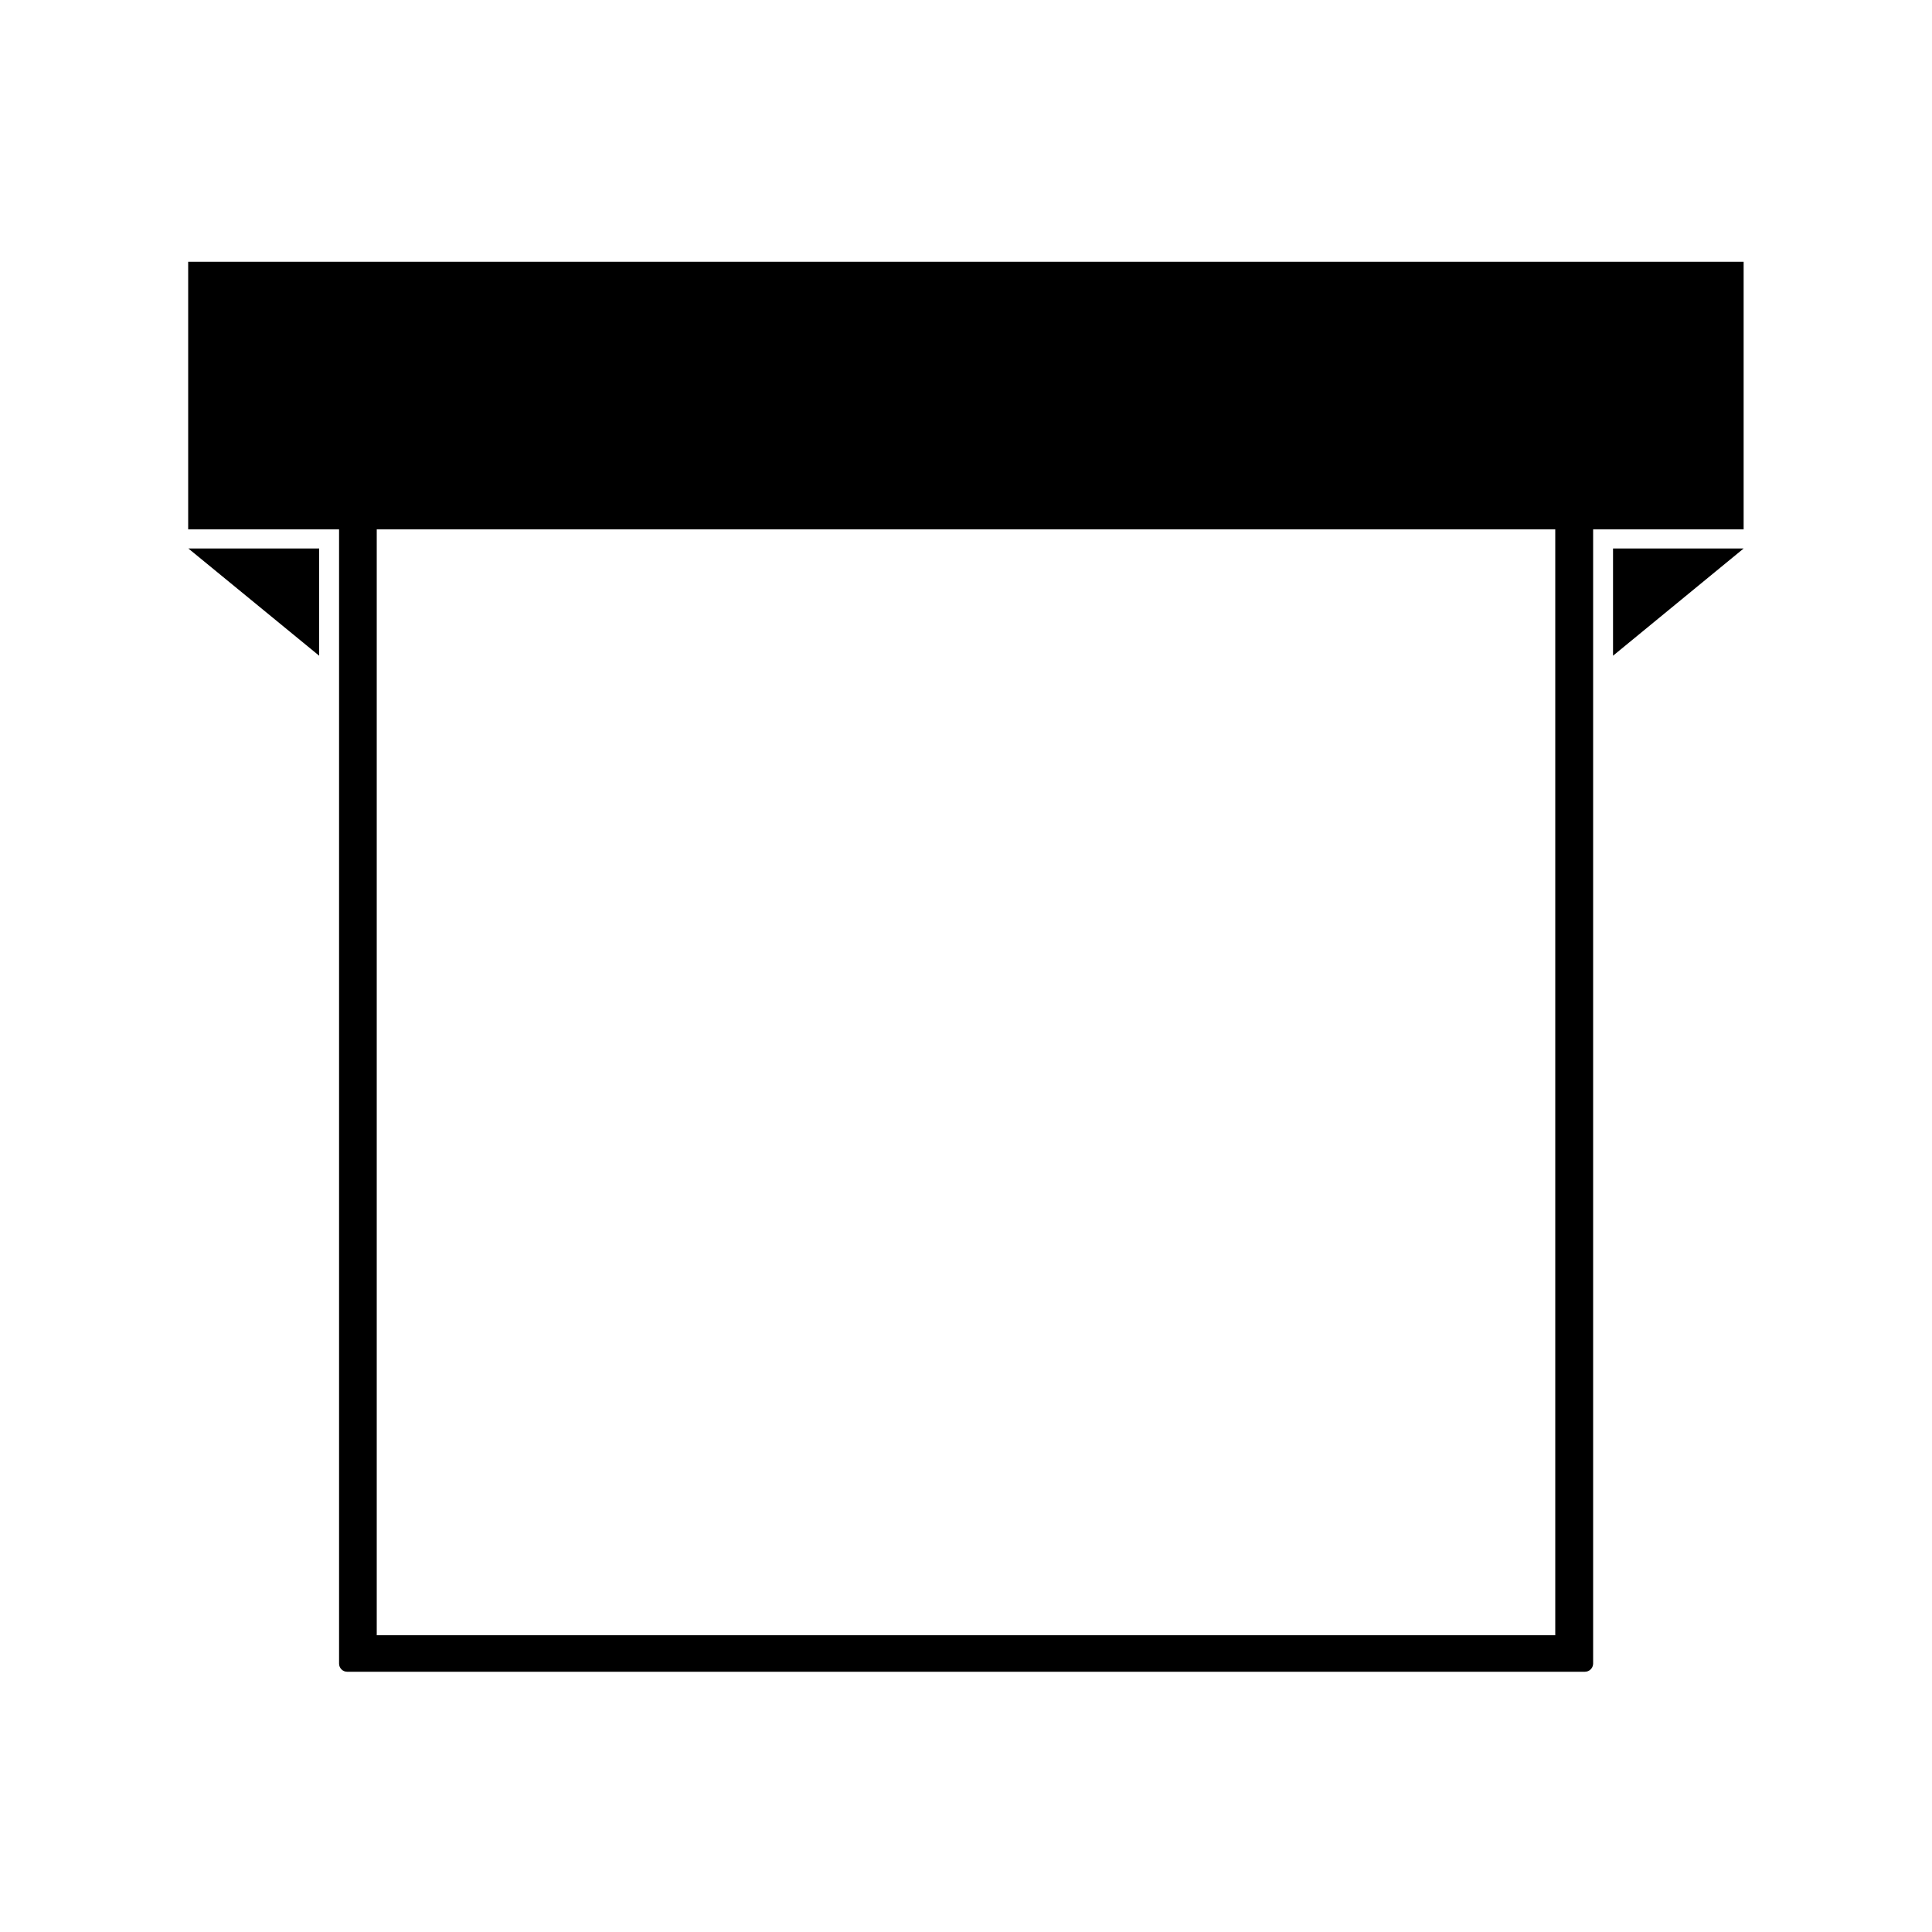
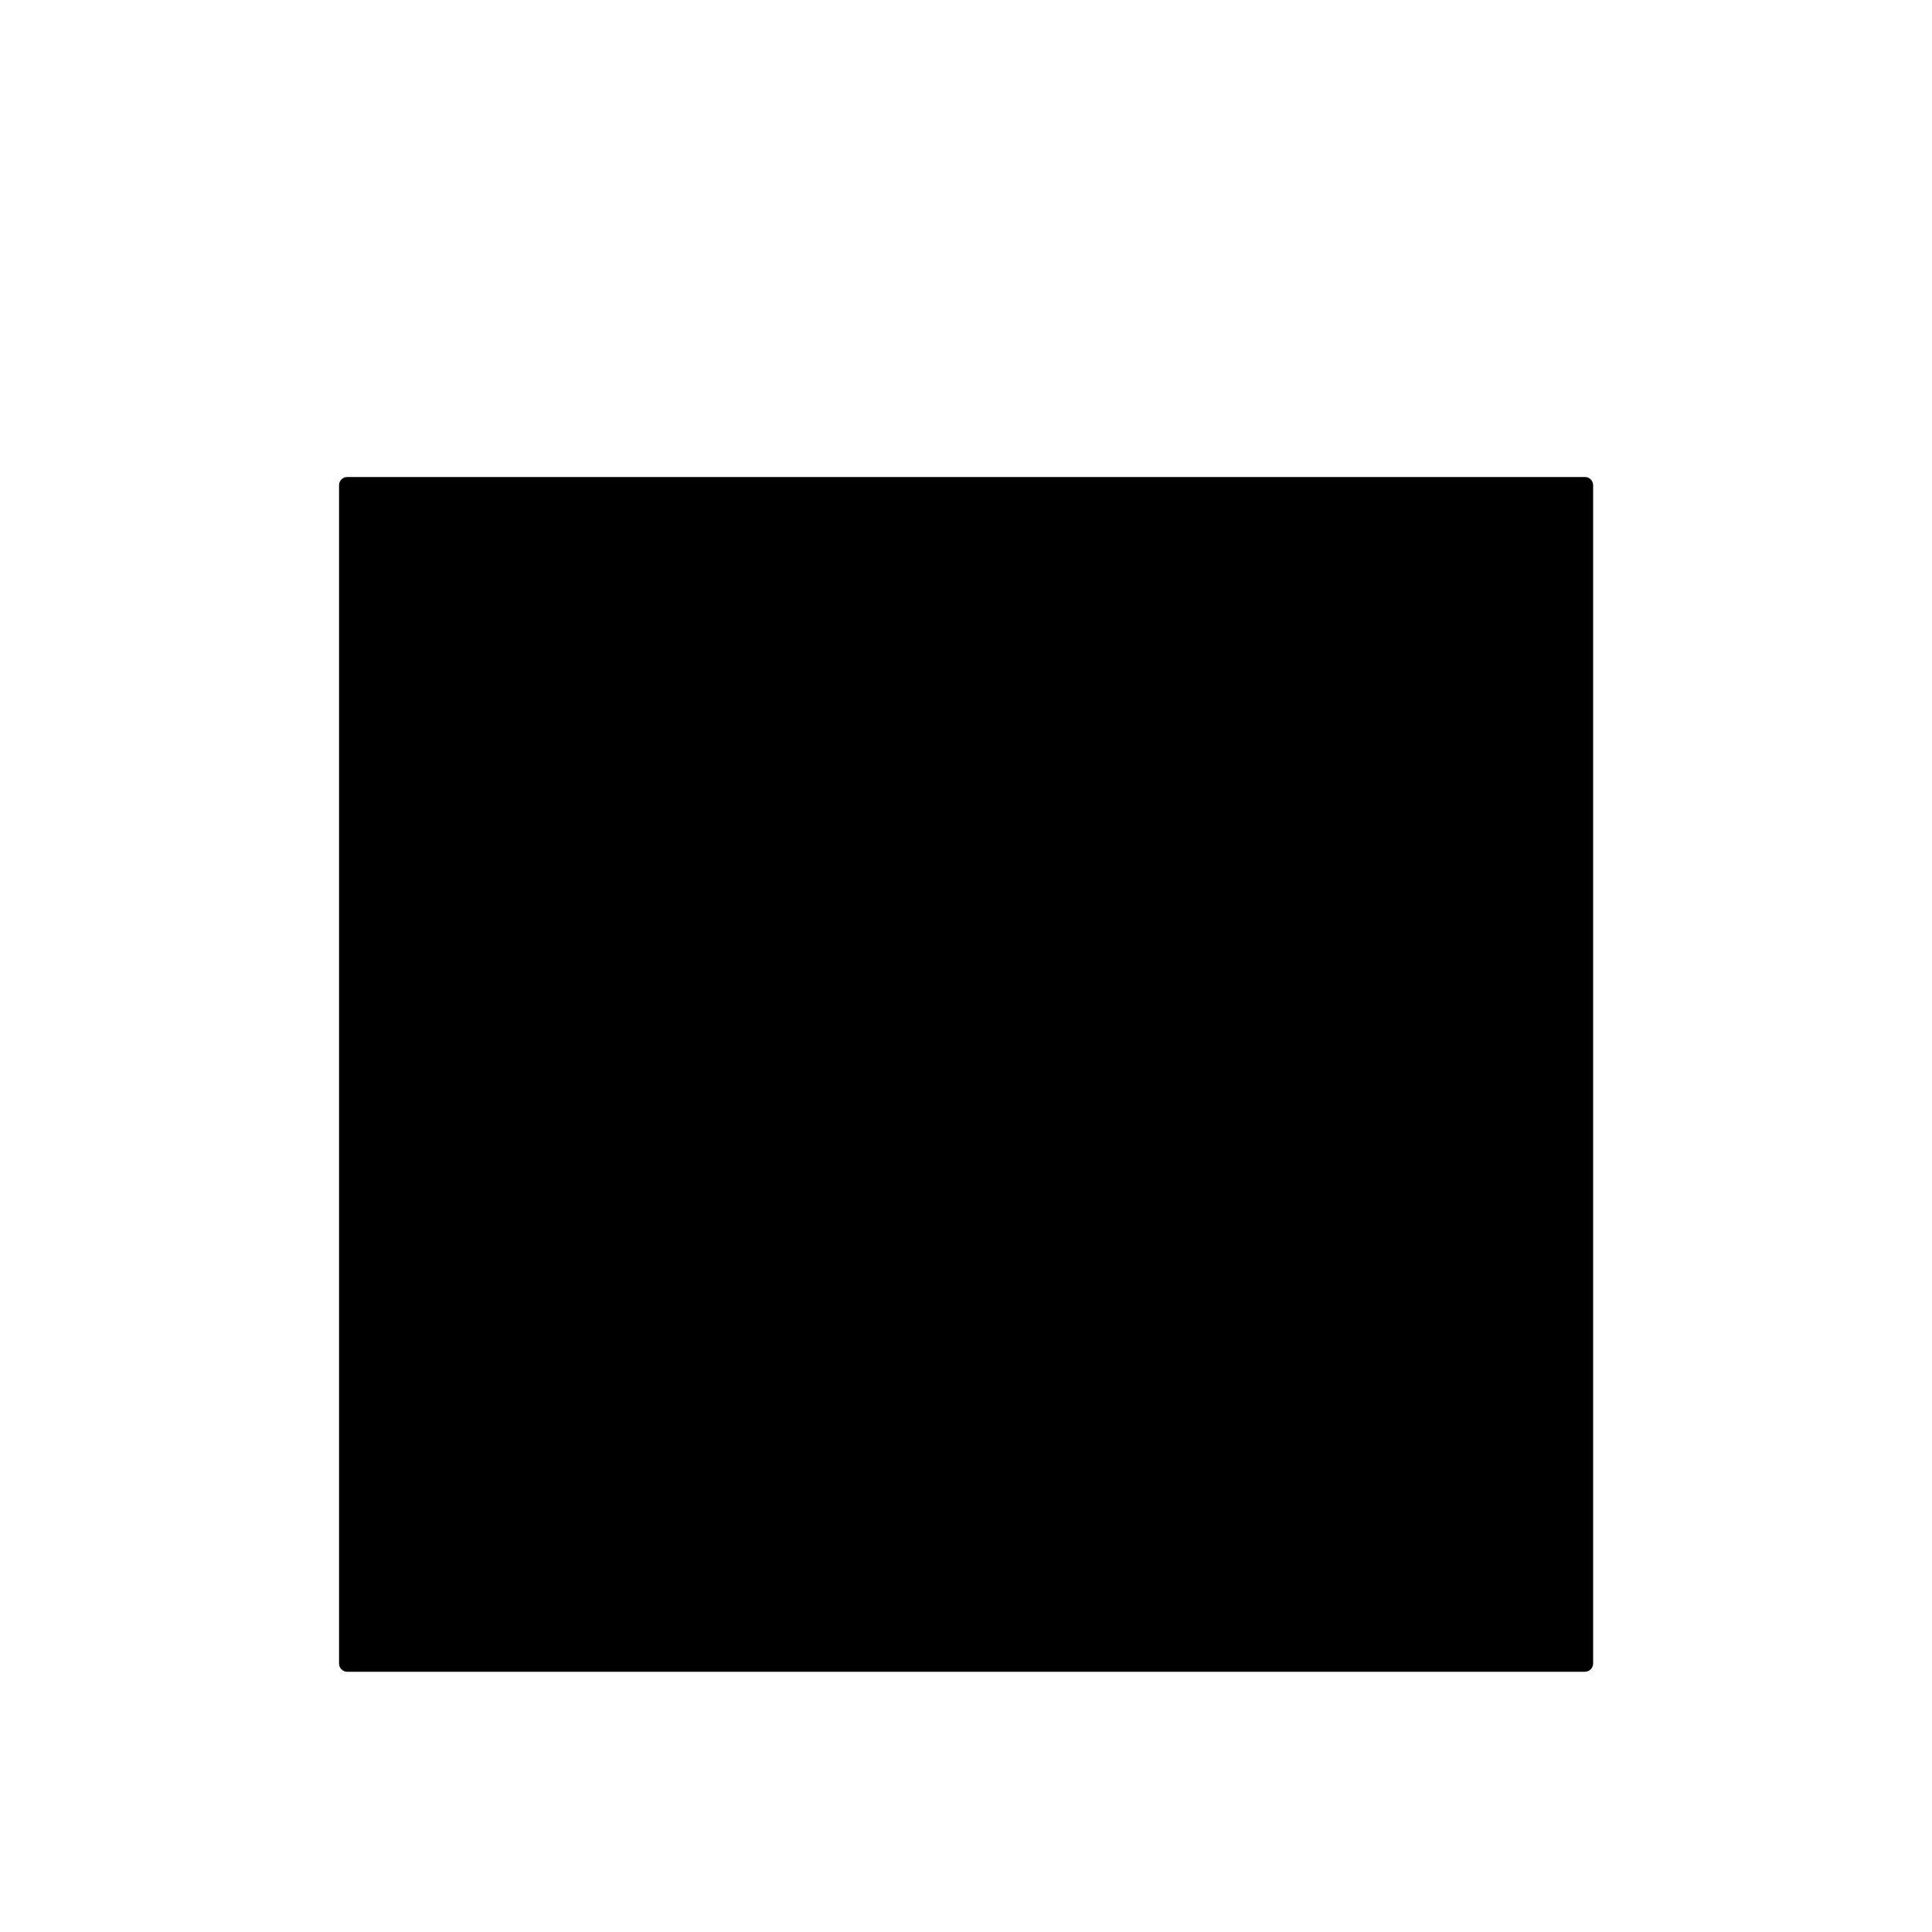
<svg xmlns="http://www.w3.org/2000/svg" id="Layer_1" x="0px" y="0px" viewBox="0 0 1000 1000" style="enable-background:new 0 0 1000 1000;" xml:space="preserve">
  <style type="text/css">	.st0{fill:#FFFFFF;}</style>
  <g>
    <g>
-       <path d="M820.3,865.3H179.7c-2.3,0-4.2-1.9-4.2-4.2V251.1c0-2.3,1.9-4.2,4.2-4.2h640.7c2.3,0,4.2,1.9,4.2,4.2v610.1   C824.5,863.5,822.6,865.3,820.3,865.3z M195,846.4H805V265.9H195V846.4z" />
+       <path d="M820.3,865.3H179.7c-2.3,0-4.2-1.9-4.2-4.2V251.1c0-2.3,1.9-4.2,4.2-4.2h640.7c2.3,0,4.2,1.9,4.2,4.2v610.1   C824.5,863.5,822.6,865.3,820.3,865.3z M195,846.4H805V265.9V846.4z" />
    </g>
    <g>
-       <rect x="97.4" y="135.5" width="805.1" height="138.5" />
-     </g>
-     <polygon points="834.9,339.4 902.5,283.9 834.9,283.9  " />
-     <polygon points="165.2,339.4 97.5,283.9 165.2,283.9  " />
+       </g>
  </g>
</svg>